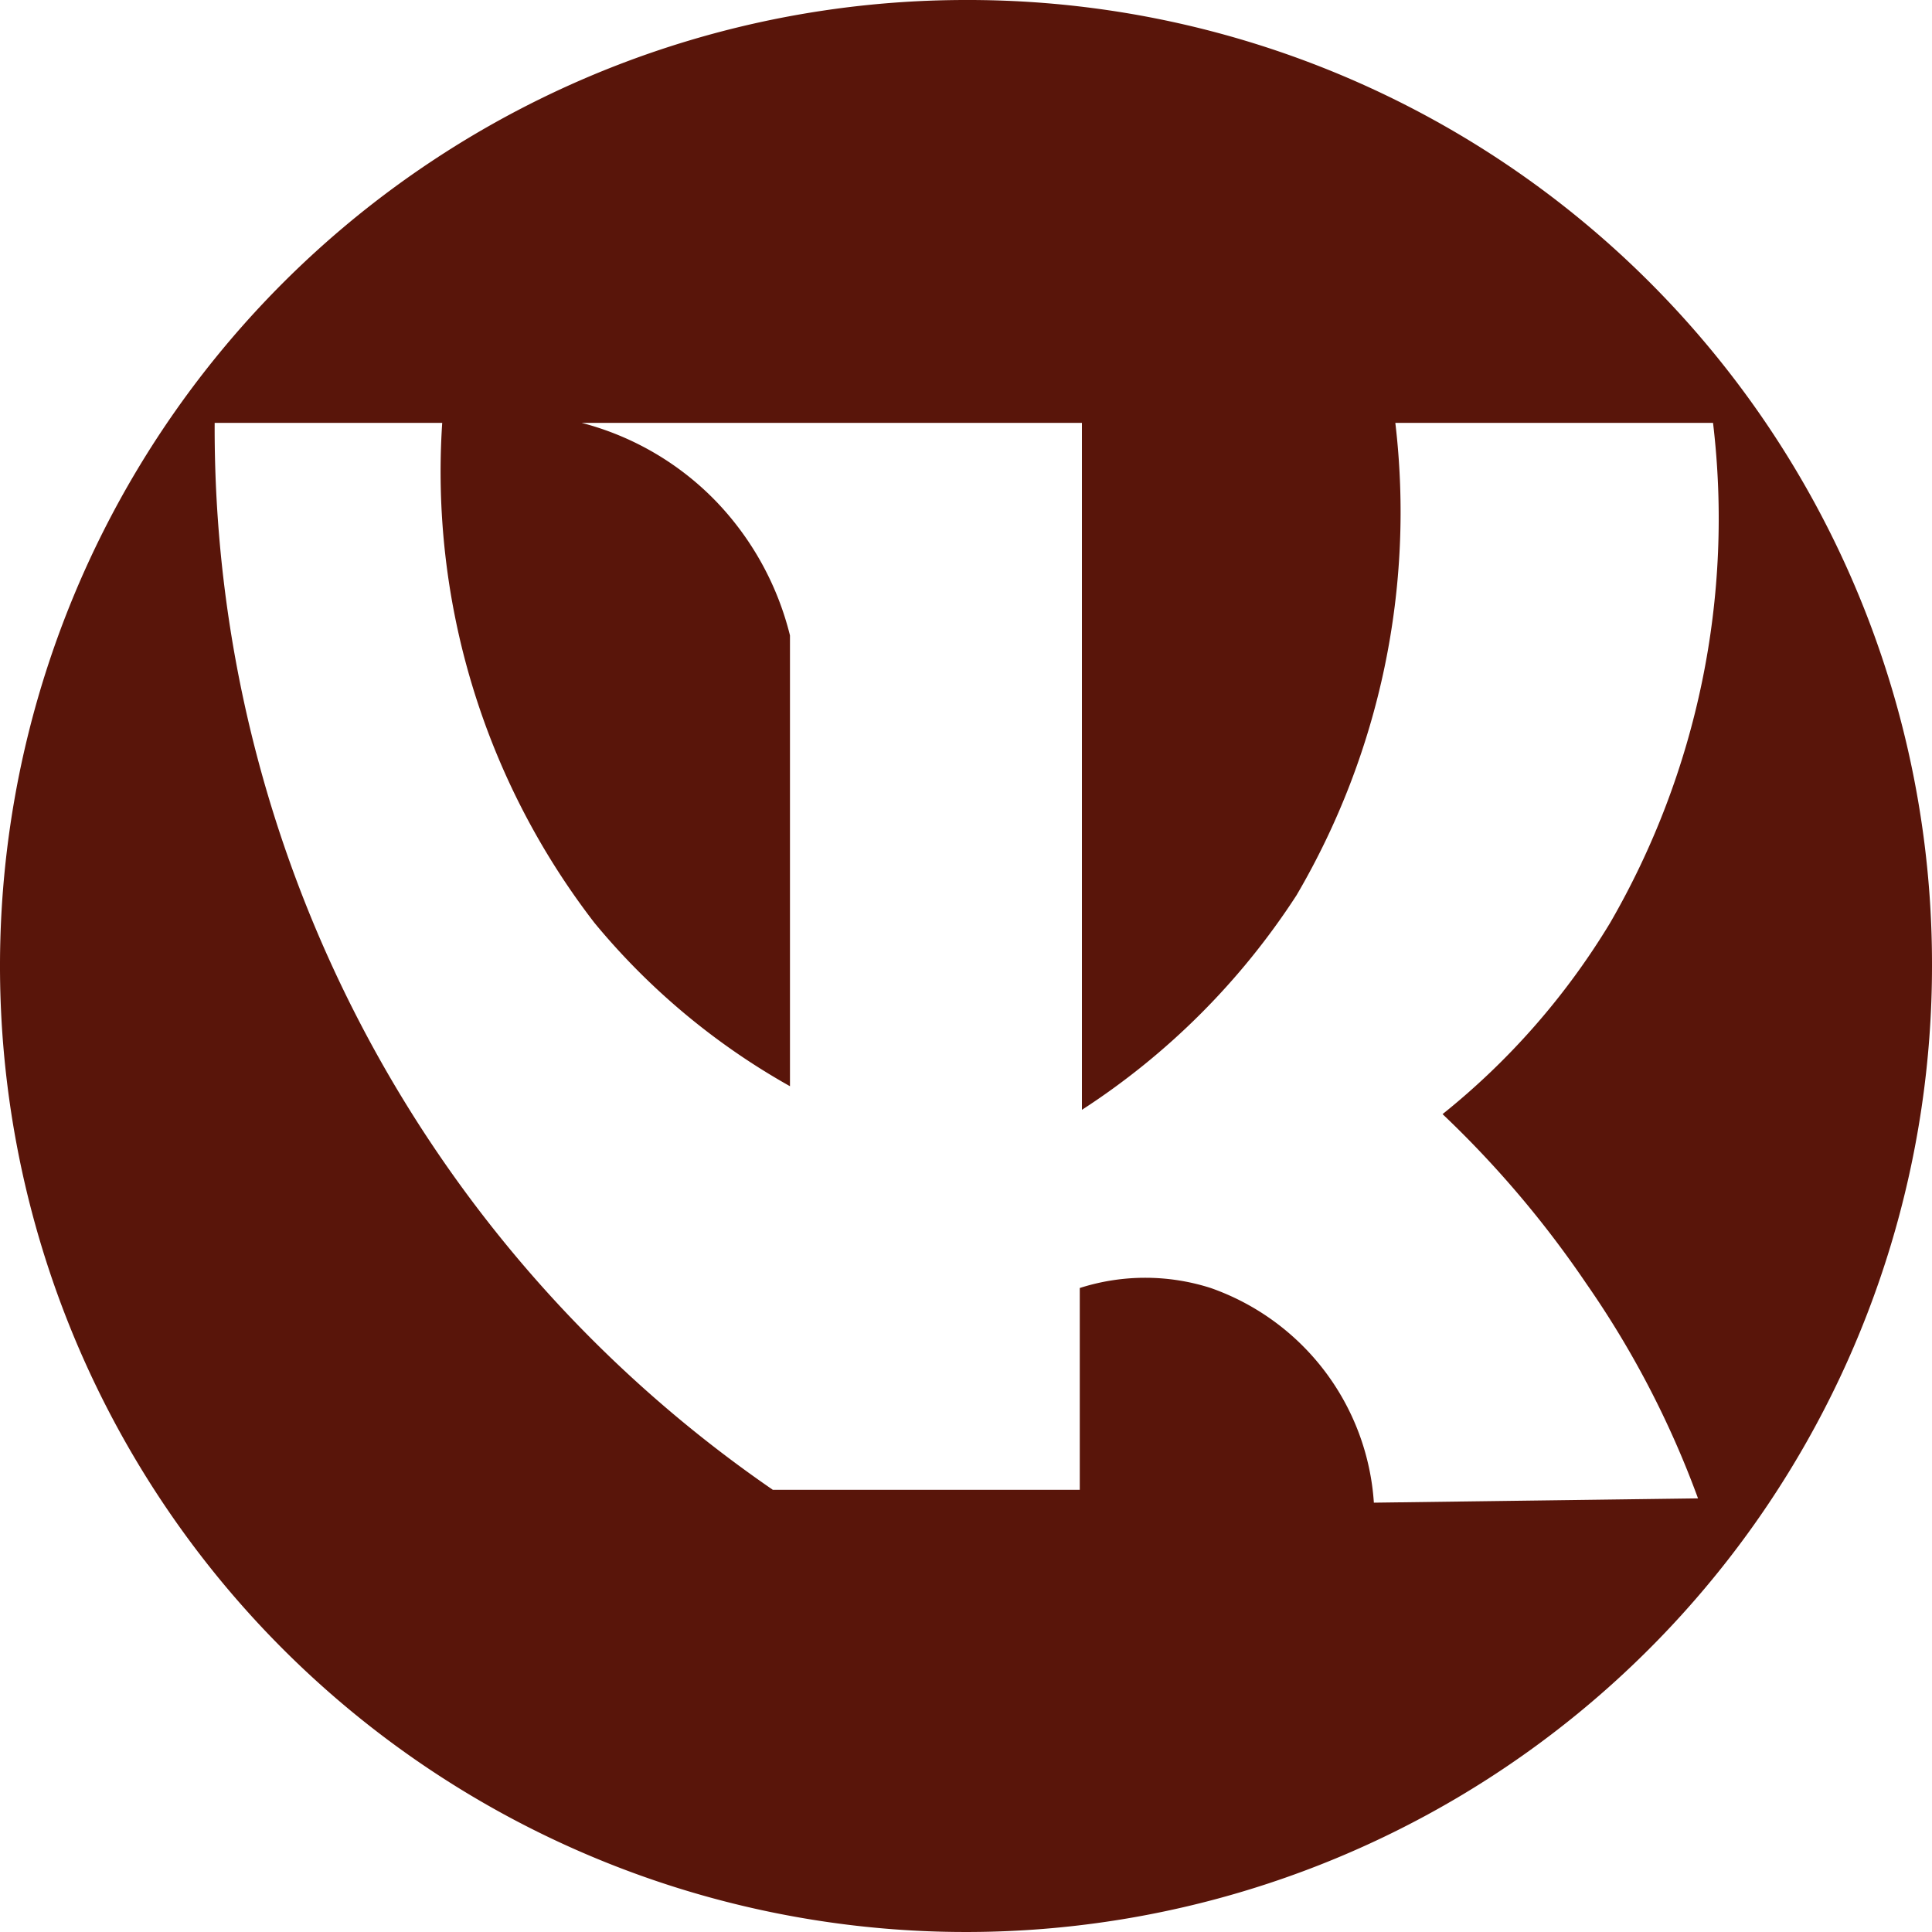
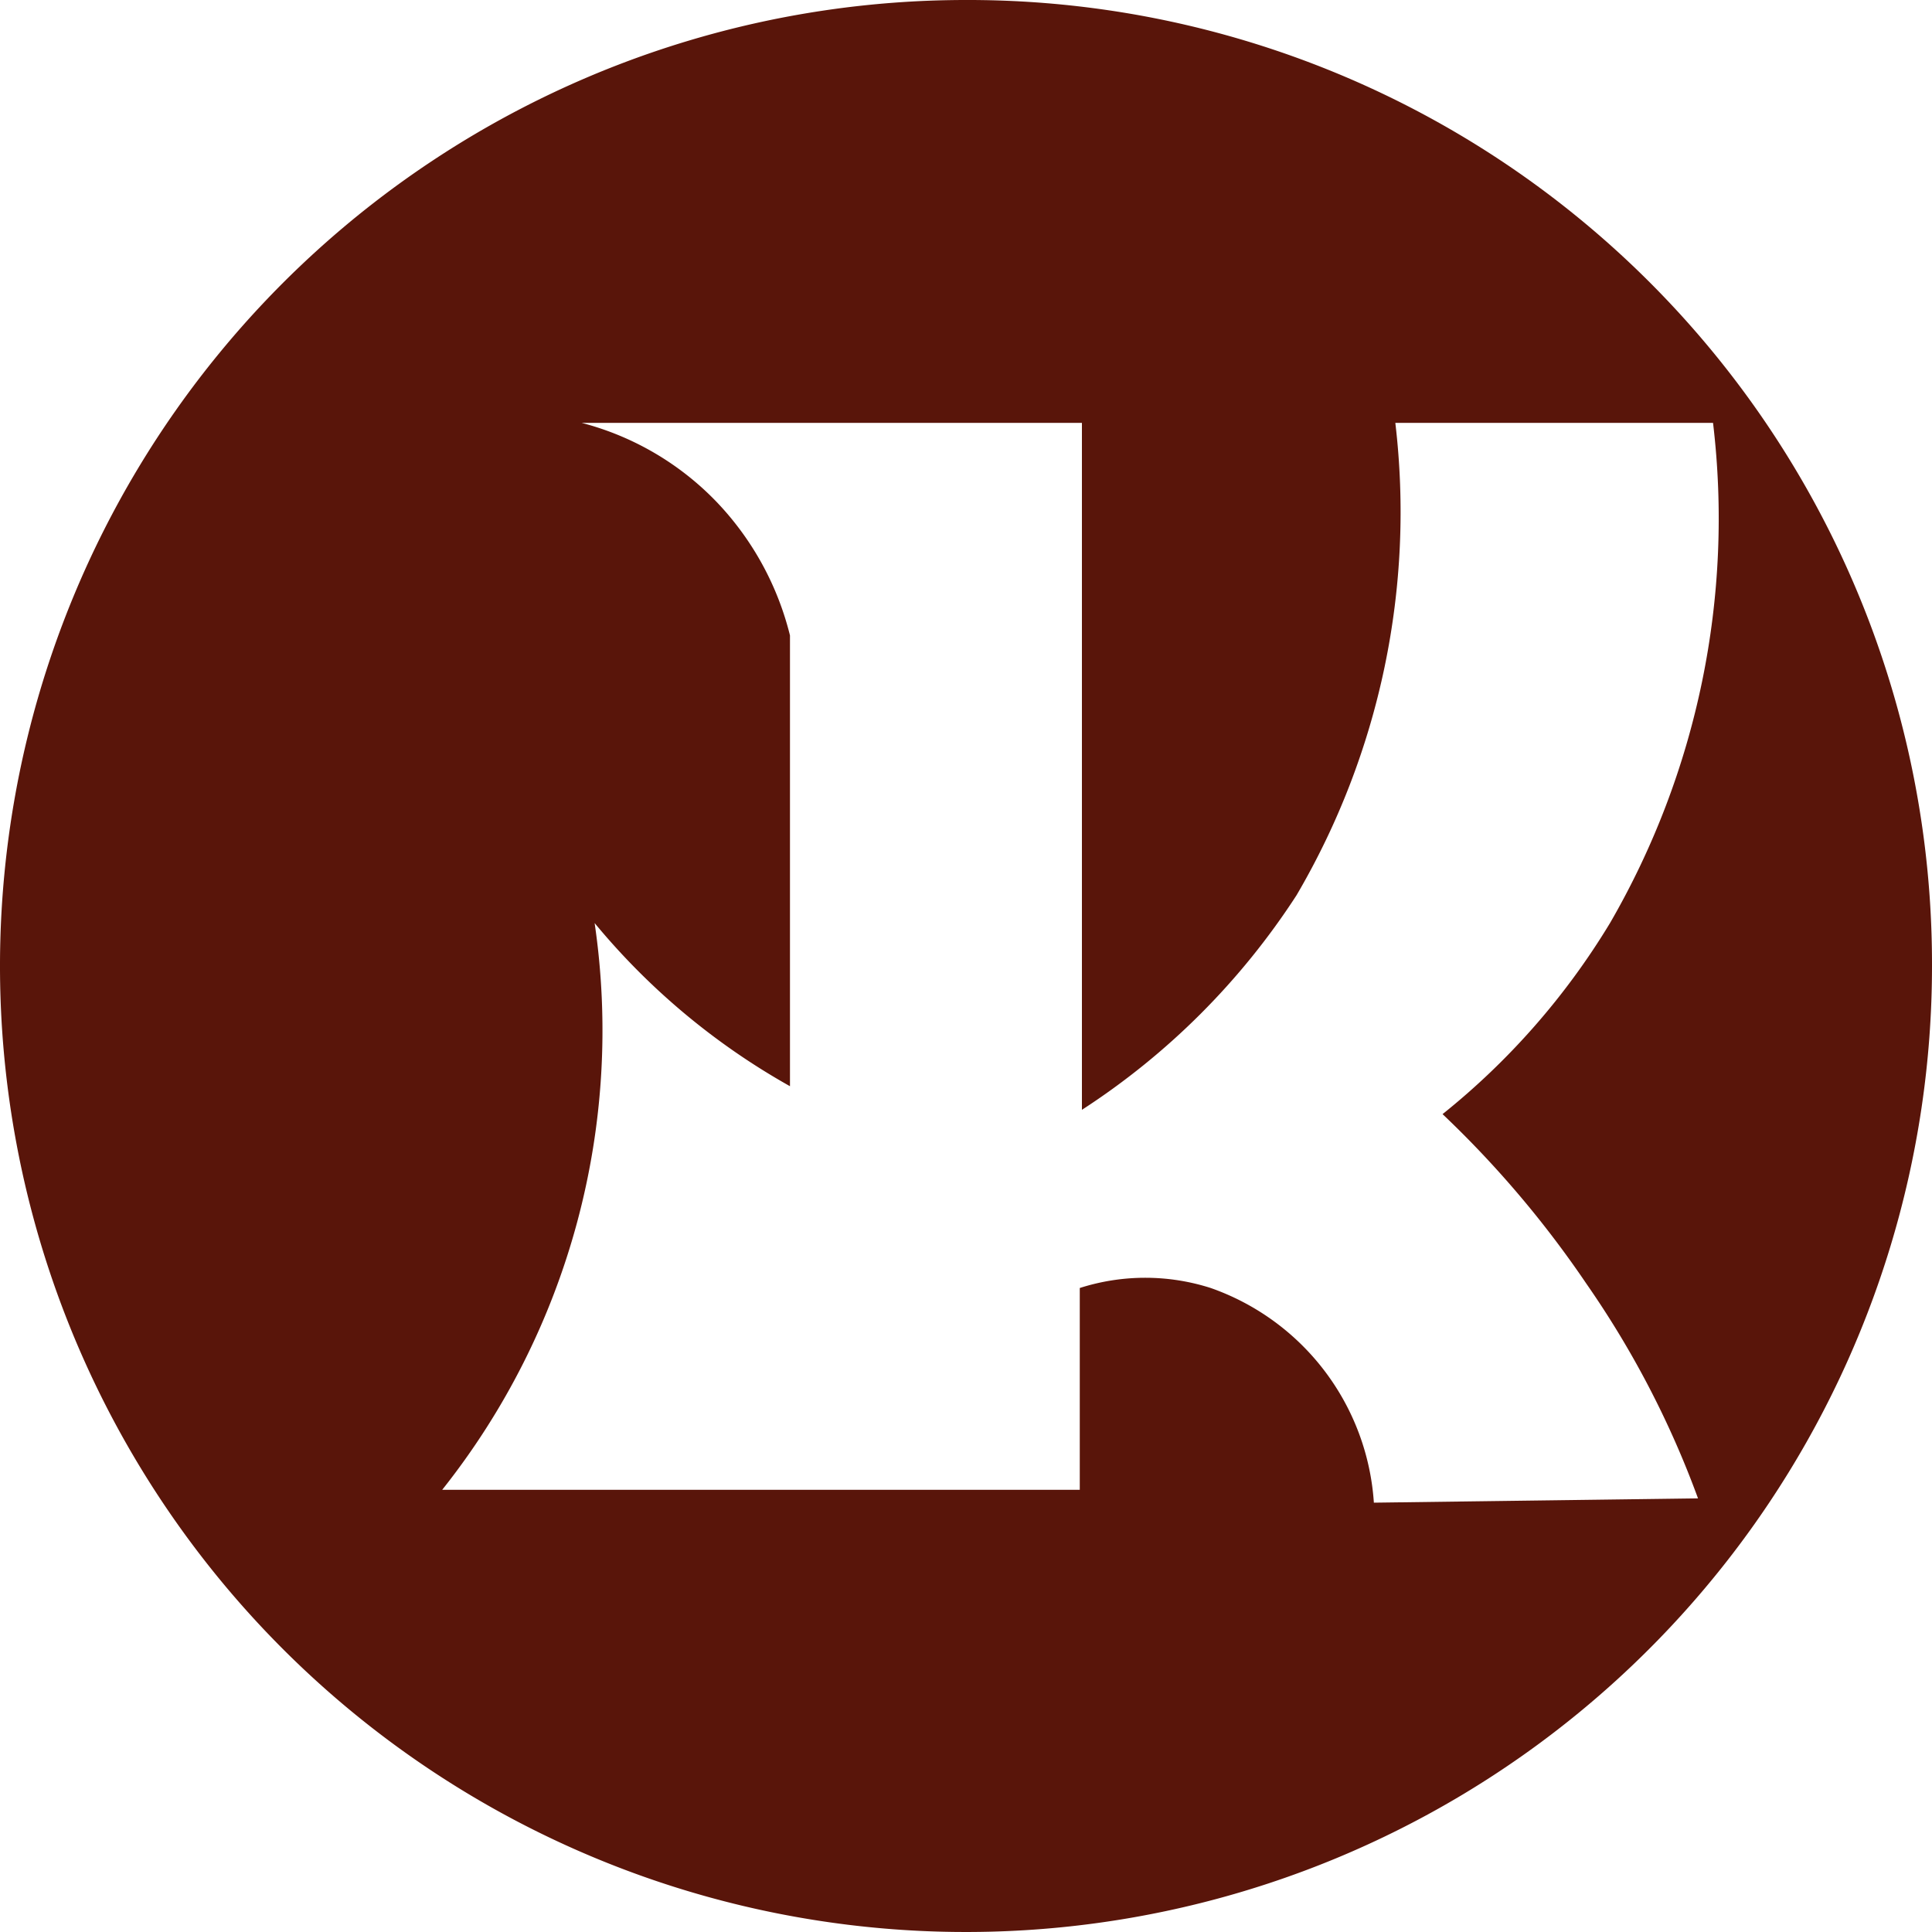
<svg xmlns="http://www.w3.org/2000/svg" id="Layer_1" data-name="Layer 1" viewBox="0 0 9 9">
  <defs>
    <style>.cls-1{fill:#59150a;}</style>
  </defs>
  <title>vk-small-1-r</title>
-   <path class="cls-1" d="M5,.5A4.5,4.5,0,1,0,9.5,5,4.49,4.49,0,0,0,5,.5Zm1.9,7a1.14,1.14,0,0,0-.76-1,1,1,0,0,0-.61,0v.94H4.1A6,6,0,0,1,1.5,2.47H2.56A3.44,3.44,0,0,0,3.27,4.8a3.23,3.23,0,0,0,.91.76V3.46a1.38,1.38,0,0,0-.34-.62,1.34,1.34,0,0,0-.63-.37H5.54v3.2a3.38,3.38,0,0,0,1-1A3.53,3.53,0,0,0,7,2.47H8.48A3.76,3.76,0,0,1,8,4.8a3.38,3.38,0,0,1-.78.89,4.79,4.79,0,0,1,.67.79,4.39,4.39,0,0,1,.52,1Z" transform="translate(-0.5 -0.5)" />
+   <path class="cls-1" d="M5,.5A4.5,4.5,0,1,0,9.5,5,4.49,4.49,0,0,0,5,.5Zm1.9,7a1.14,1.14,0,0,0-.76-1,1,1,0,0,0-.61,0v.94H4.1H2.56A3.44,3.44,0,0,0,3.27,4.8a3.23,3.23,0,0,0,.91.76V3.46a1.38,1.38,0,0,0-.34-.62,1.34,1.34,0,0,0-.63-.37H5.54v3.2a3.38,3.38,0,0,0,1-1A3.53,3.53,0,0,0,7,2.47H8.48A3.76,3.76,0,0,1,8,4.8a3.38,3.38,0,0,1-.78.89,4.79,4.79,0,0,1,.67.79,4.39,4.39,0,0,1,.52,1Z" transform="translate(-0.5 -0.5)" />
</svg>